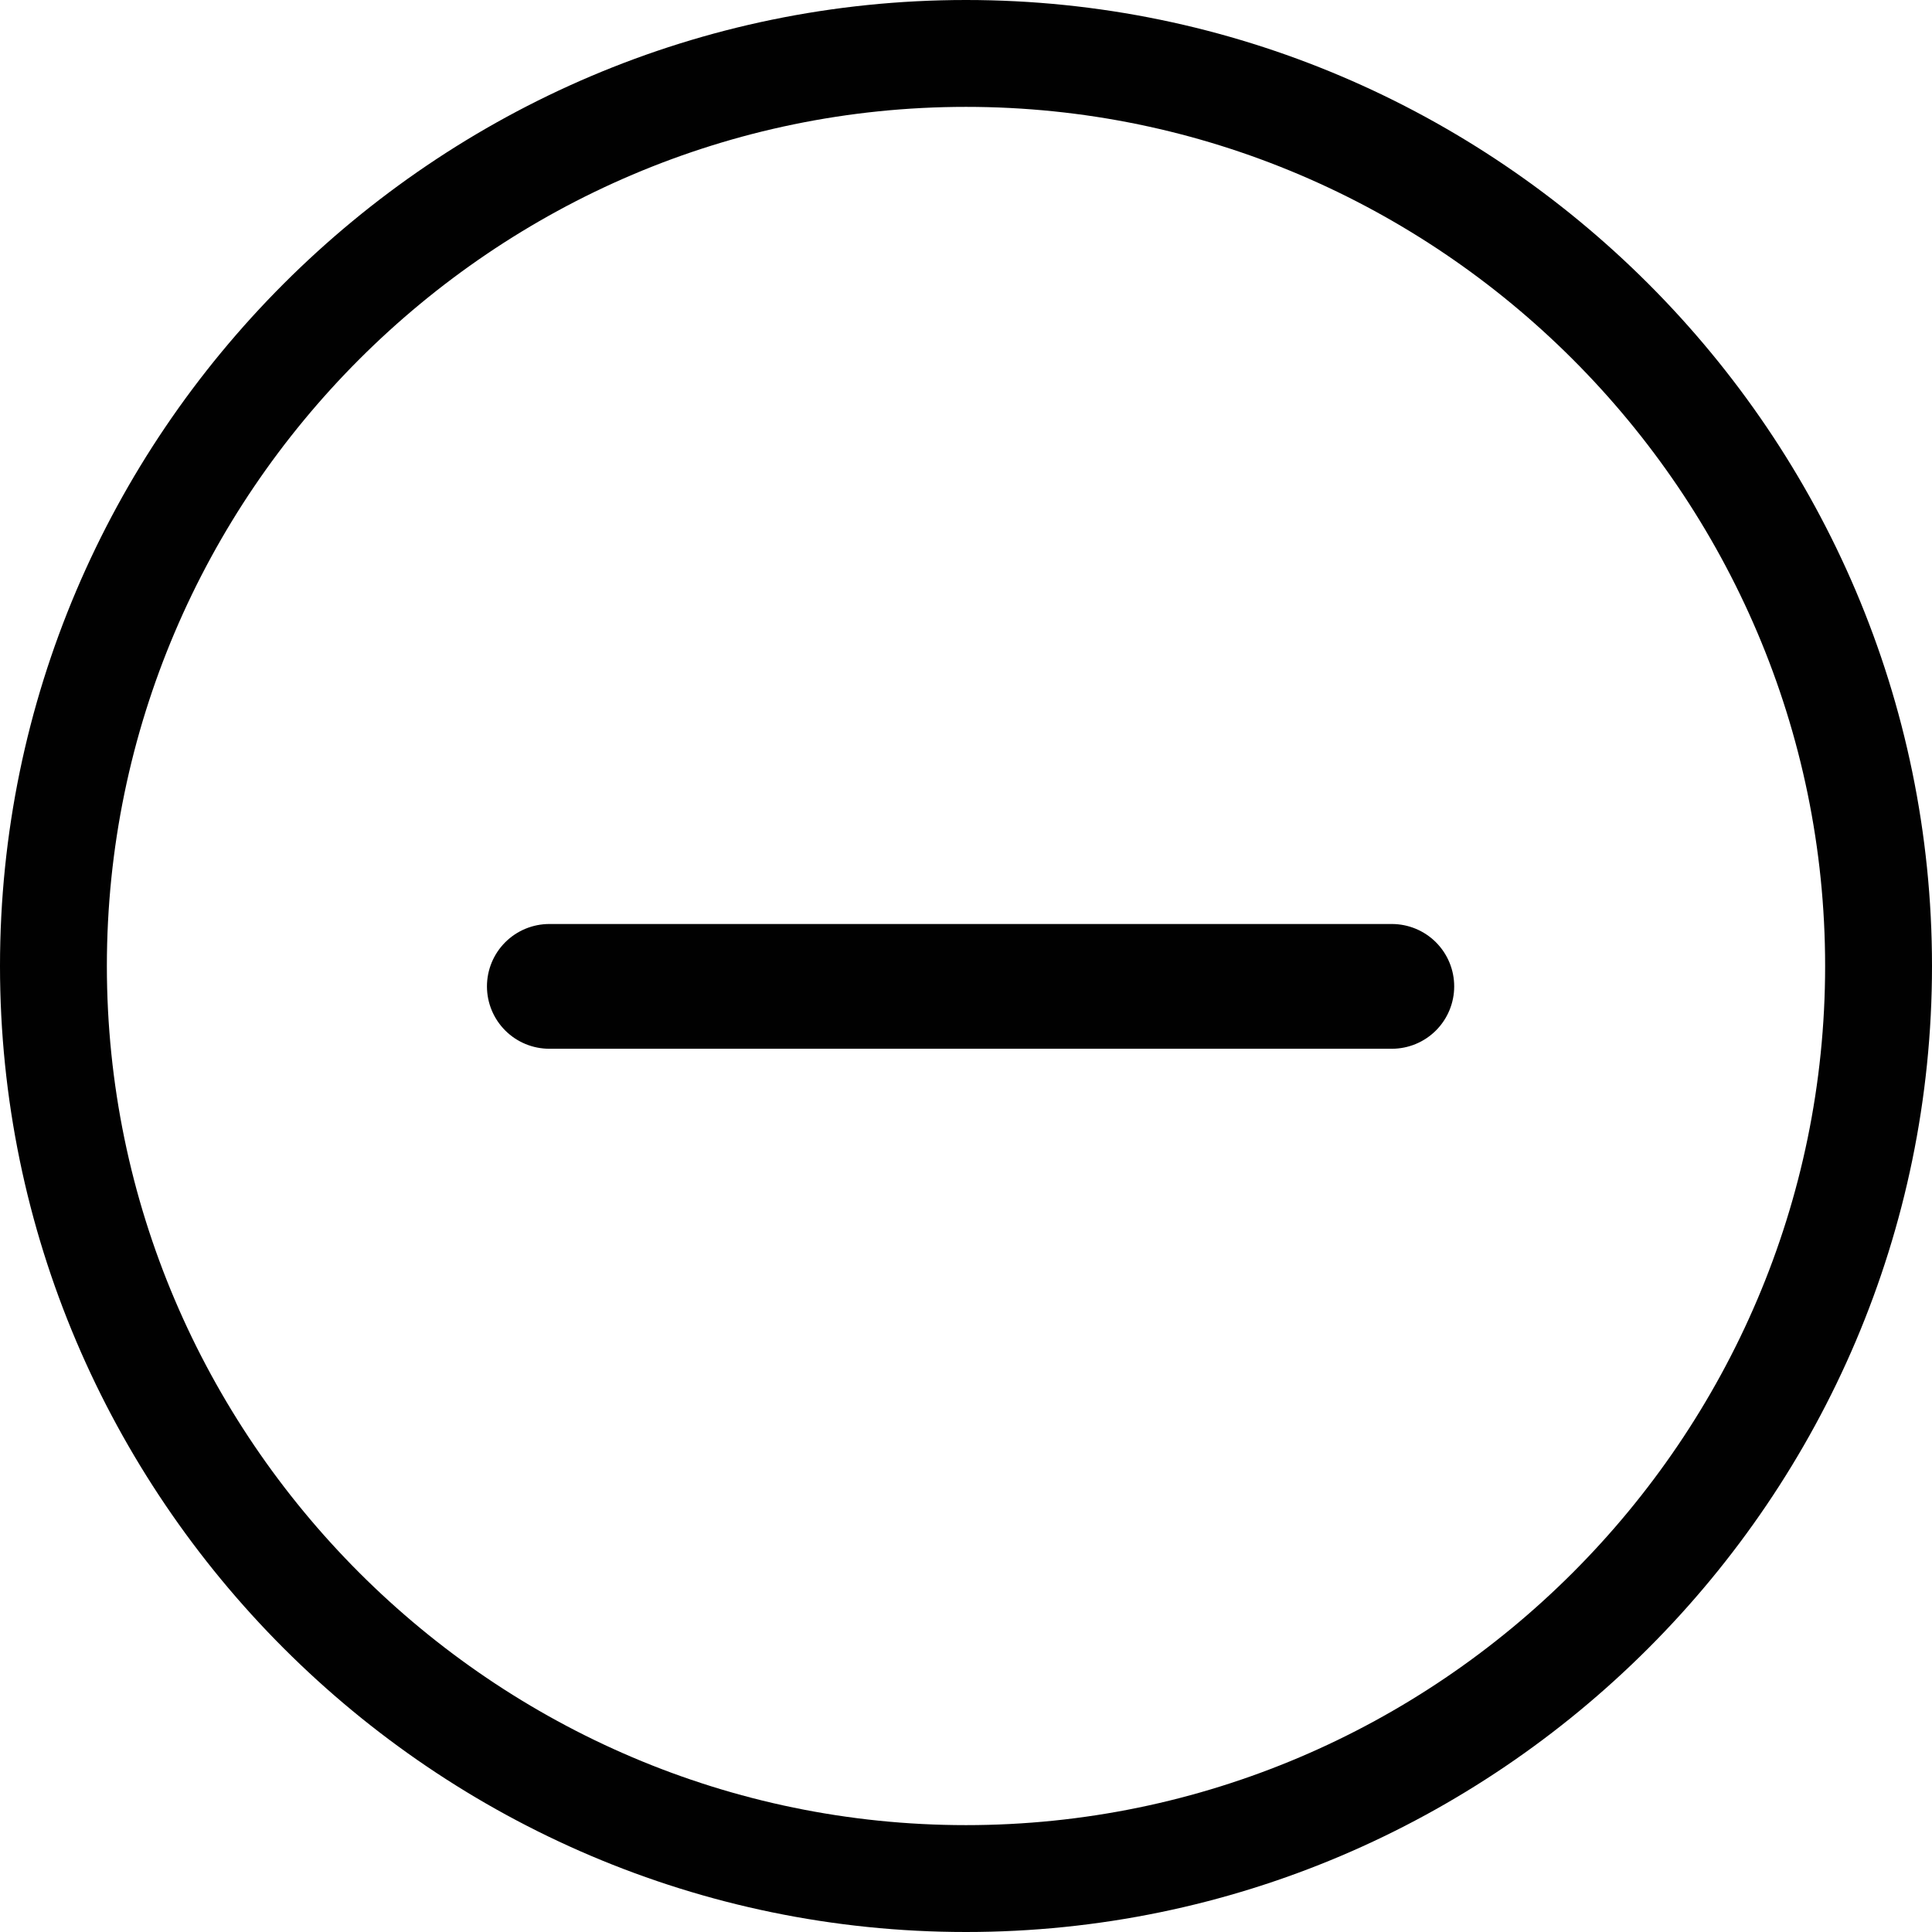
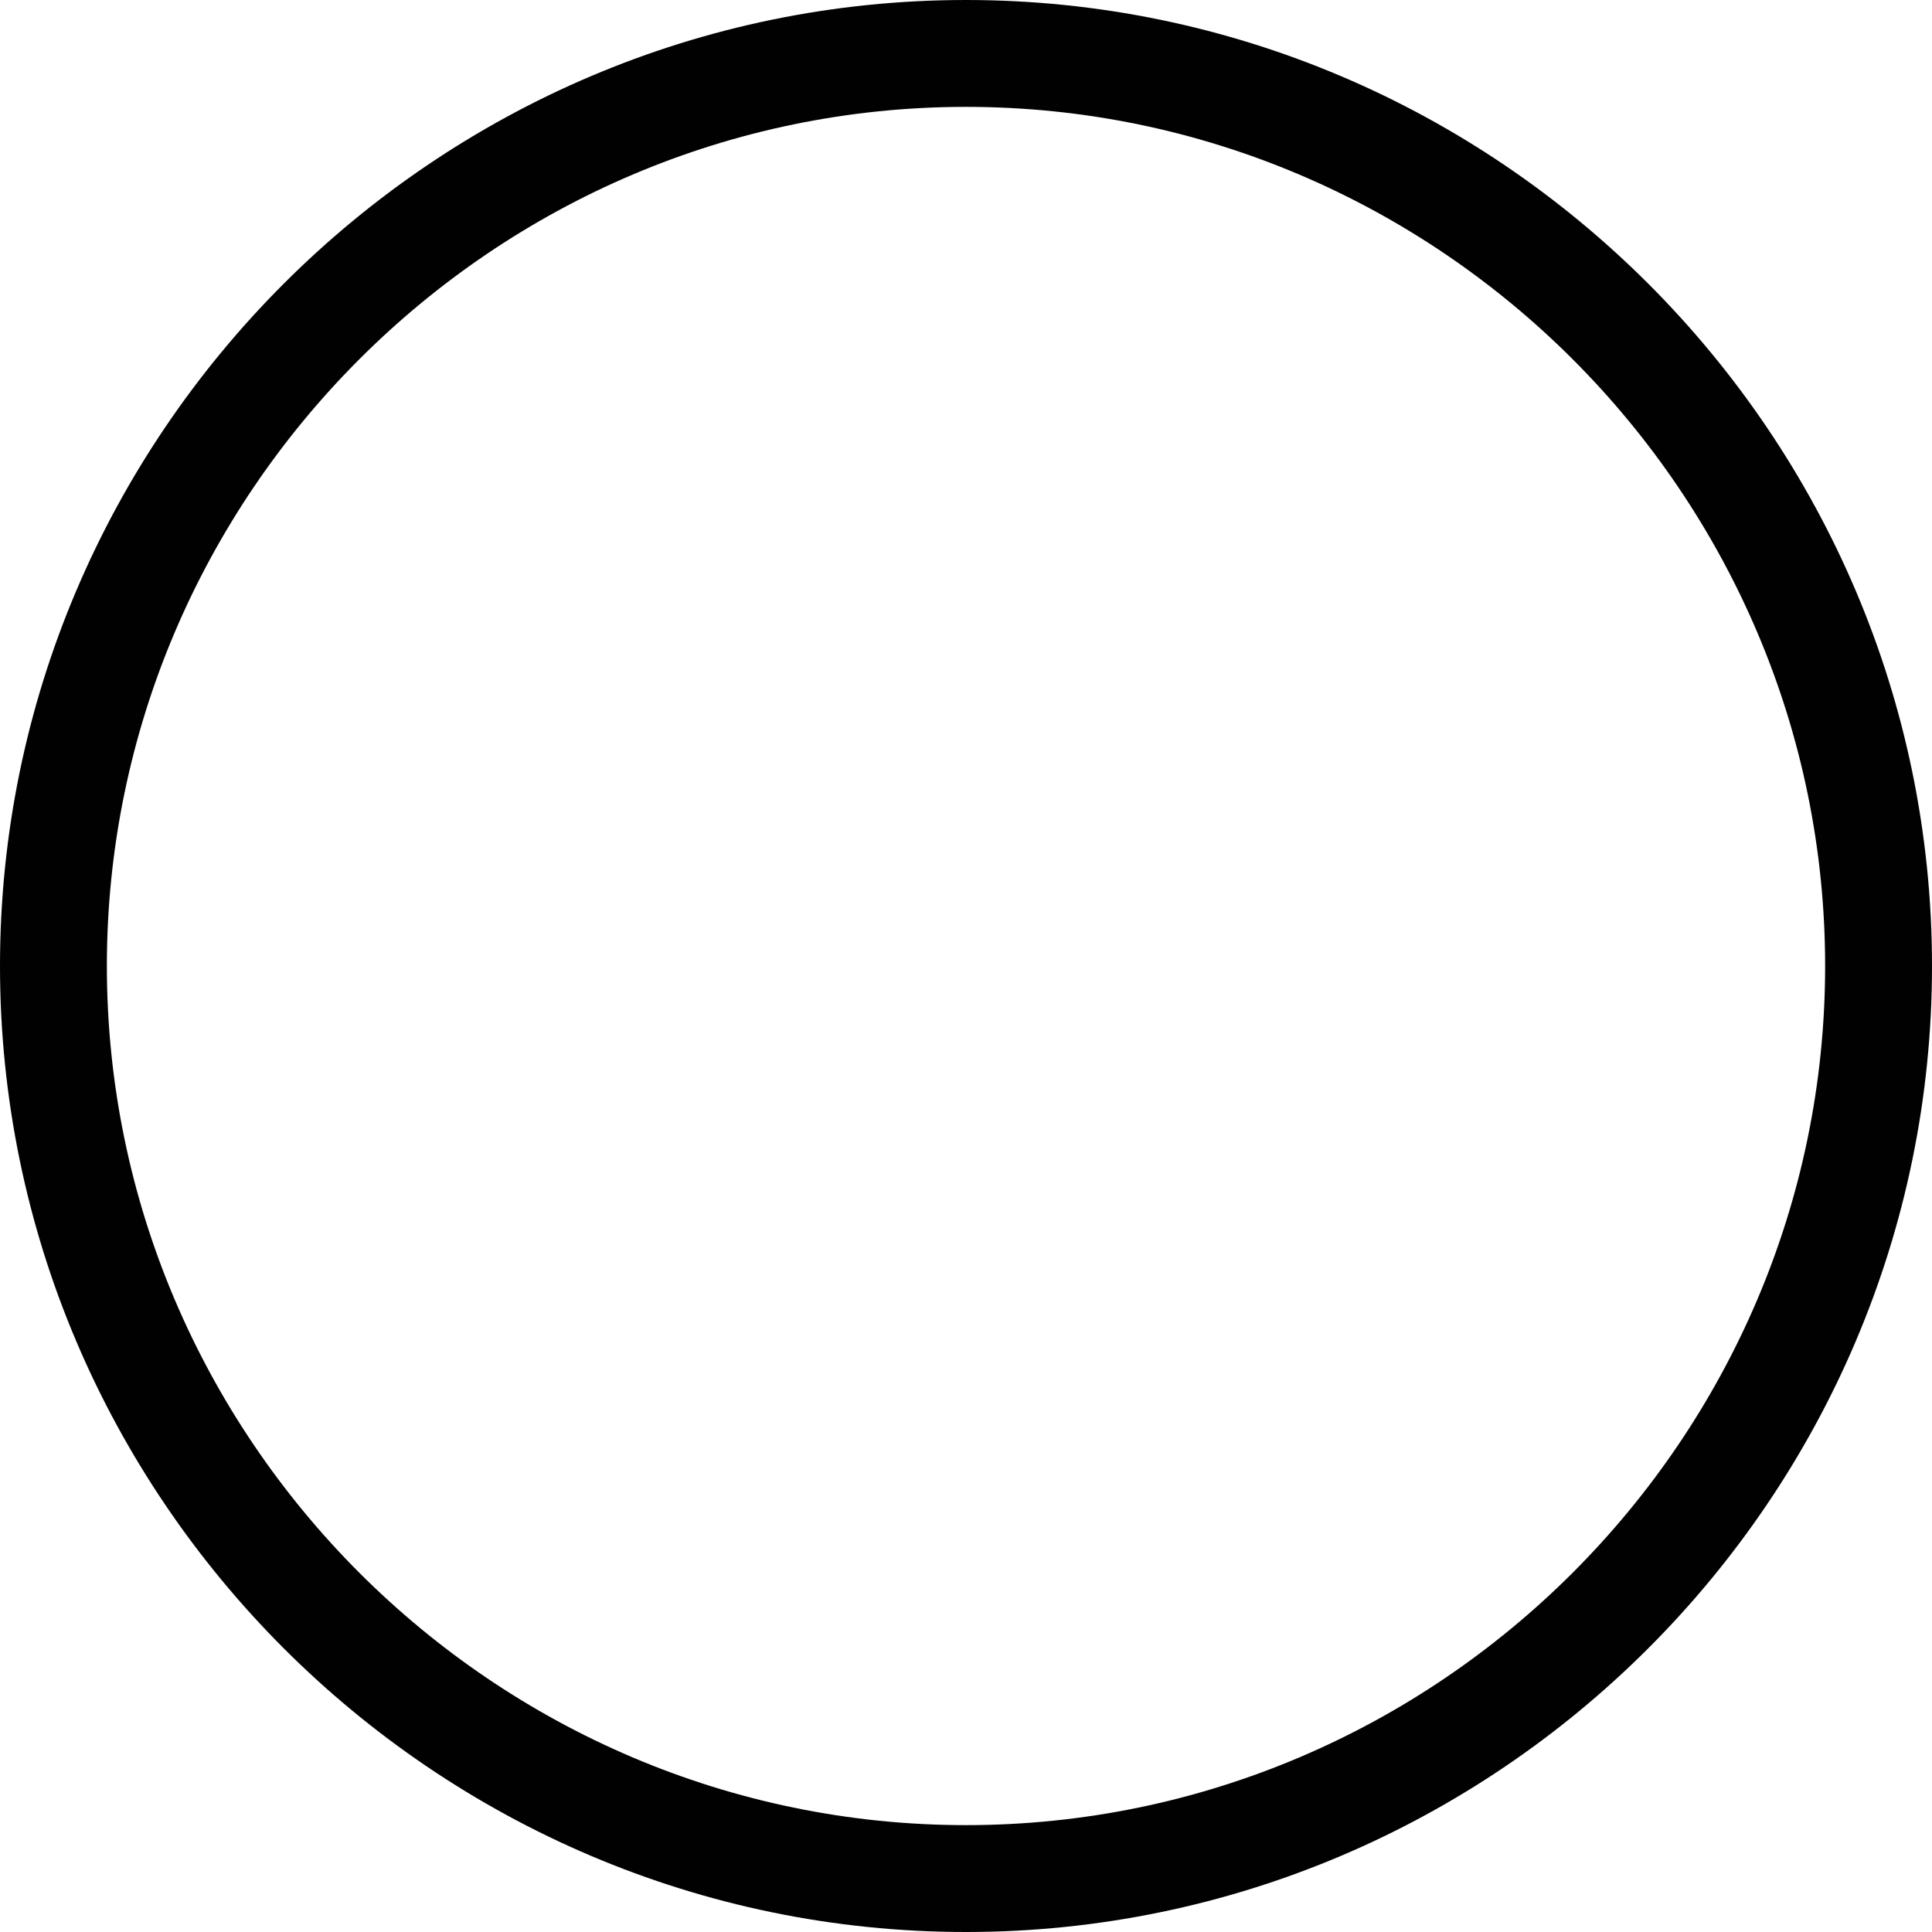
<svg xmlns="http://www.w3.org/2000/svg" viewBox="0 0 46.46 46.46" data-name="Layer 2" id="Layer_2">
  <defs>
    <style>
      .cls-1 {
        fill: none;
        stroke: #010101;
        stroke-linecap: round;
        stroke-miterlimit: 10;
        stroke-width: 3px;
      }

      .cls-2 {
        fill: #010101;
        fill-rule: evenodd;
        stroke-width: 0px;
      }
    </style>
  </defs>
  <g data-name="Layer 1" id="Layer_1-2">
    <g>
      <path d="M23.23,0h0c12.78,0,23.23,10.45,23.23,23.23h0c0,12.78-10.45,23.23-23.23,23.23h0C10.45,46.46,0,36.01,0,23.23h0C0,10.45,10.45,0,23.23,0h0ZM23.23,2.57C11.87,2.57,2.57,11.87,2.57,23.23h0c0,11.36,9.3,20.66,20.66,20.66h0c11.36,0,20.66-9.3,20.66-20.66h0c0-11.36-9.3-20.66-20.66-20.66h0Z" class="cls-2" />
-       <line y2="23.72" x2="33.47" y1="23.72" x1="13.21" class="cls-1" />
    </g>
  </g>
</svg>